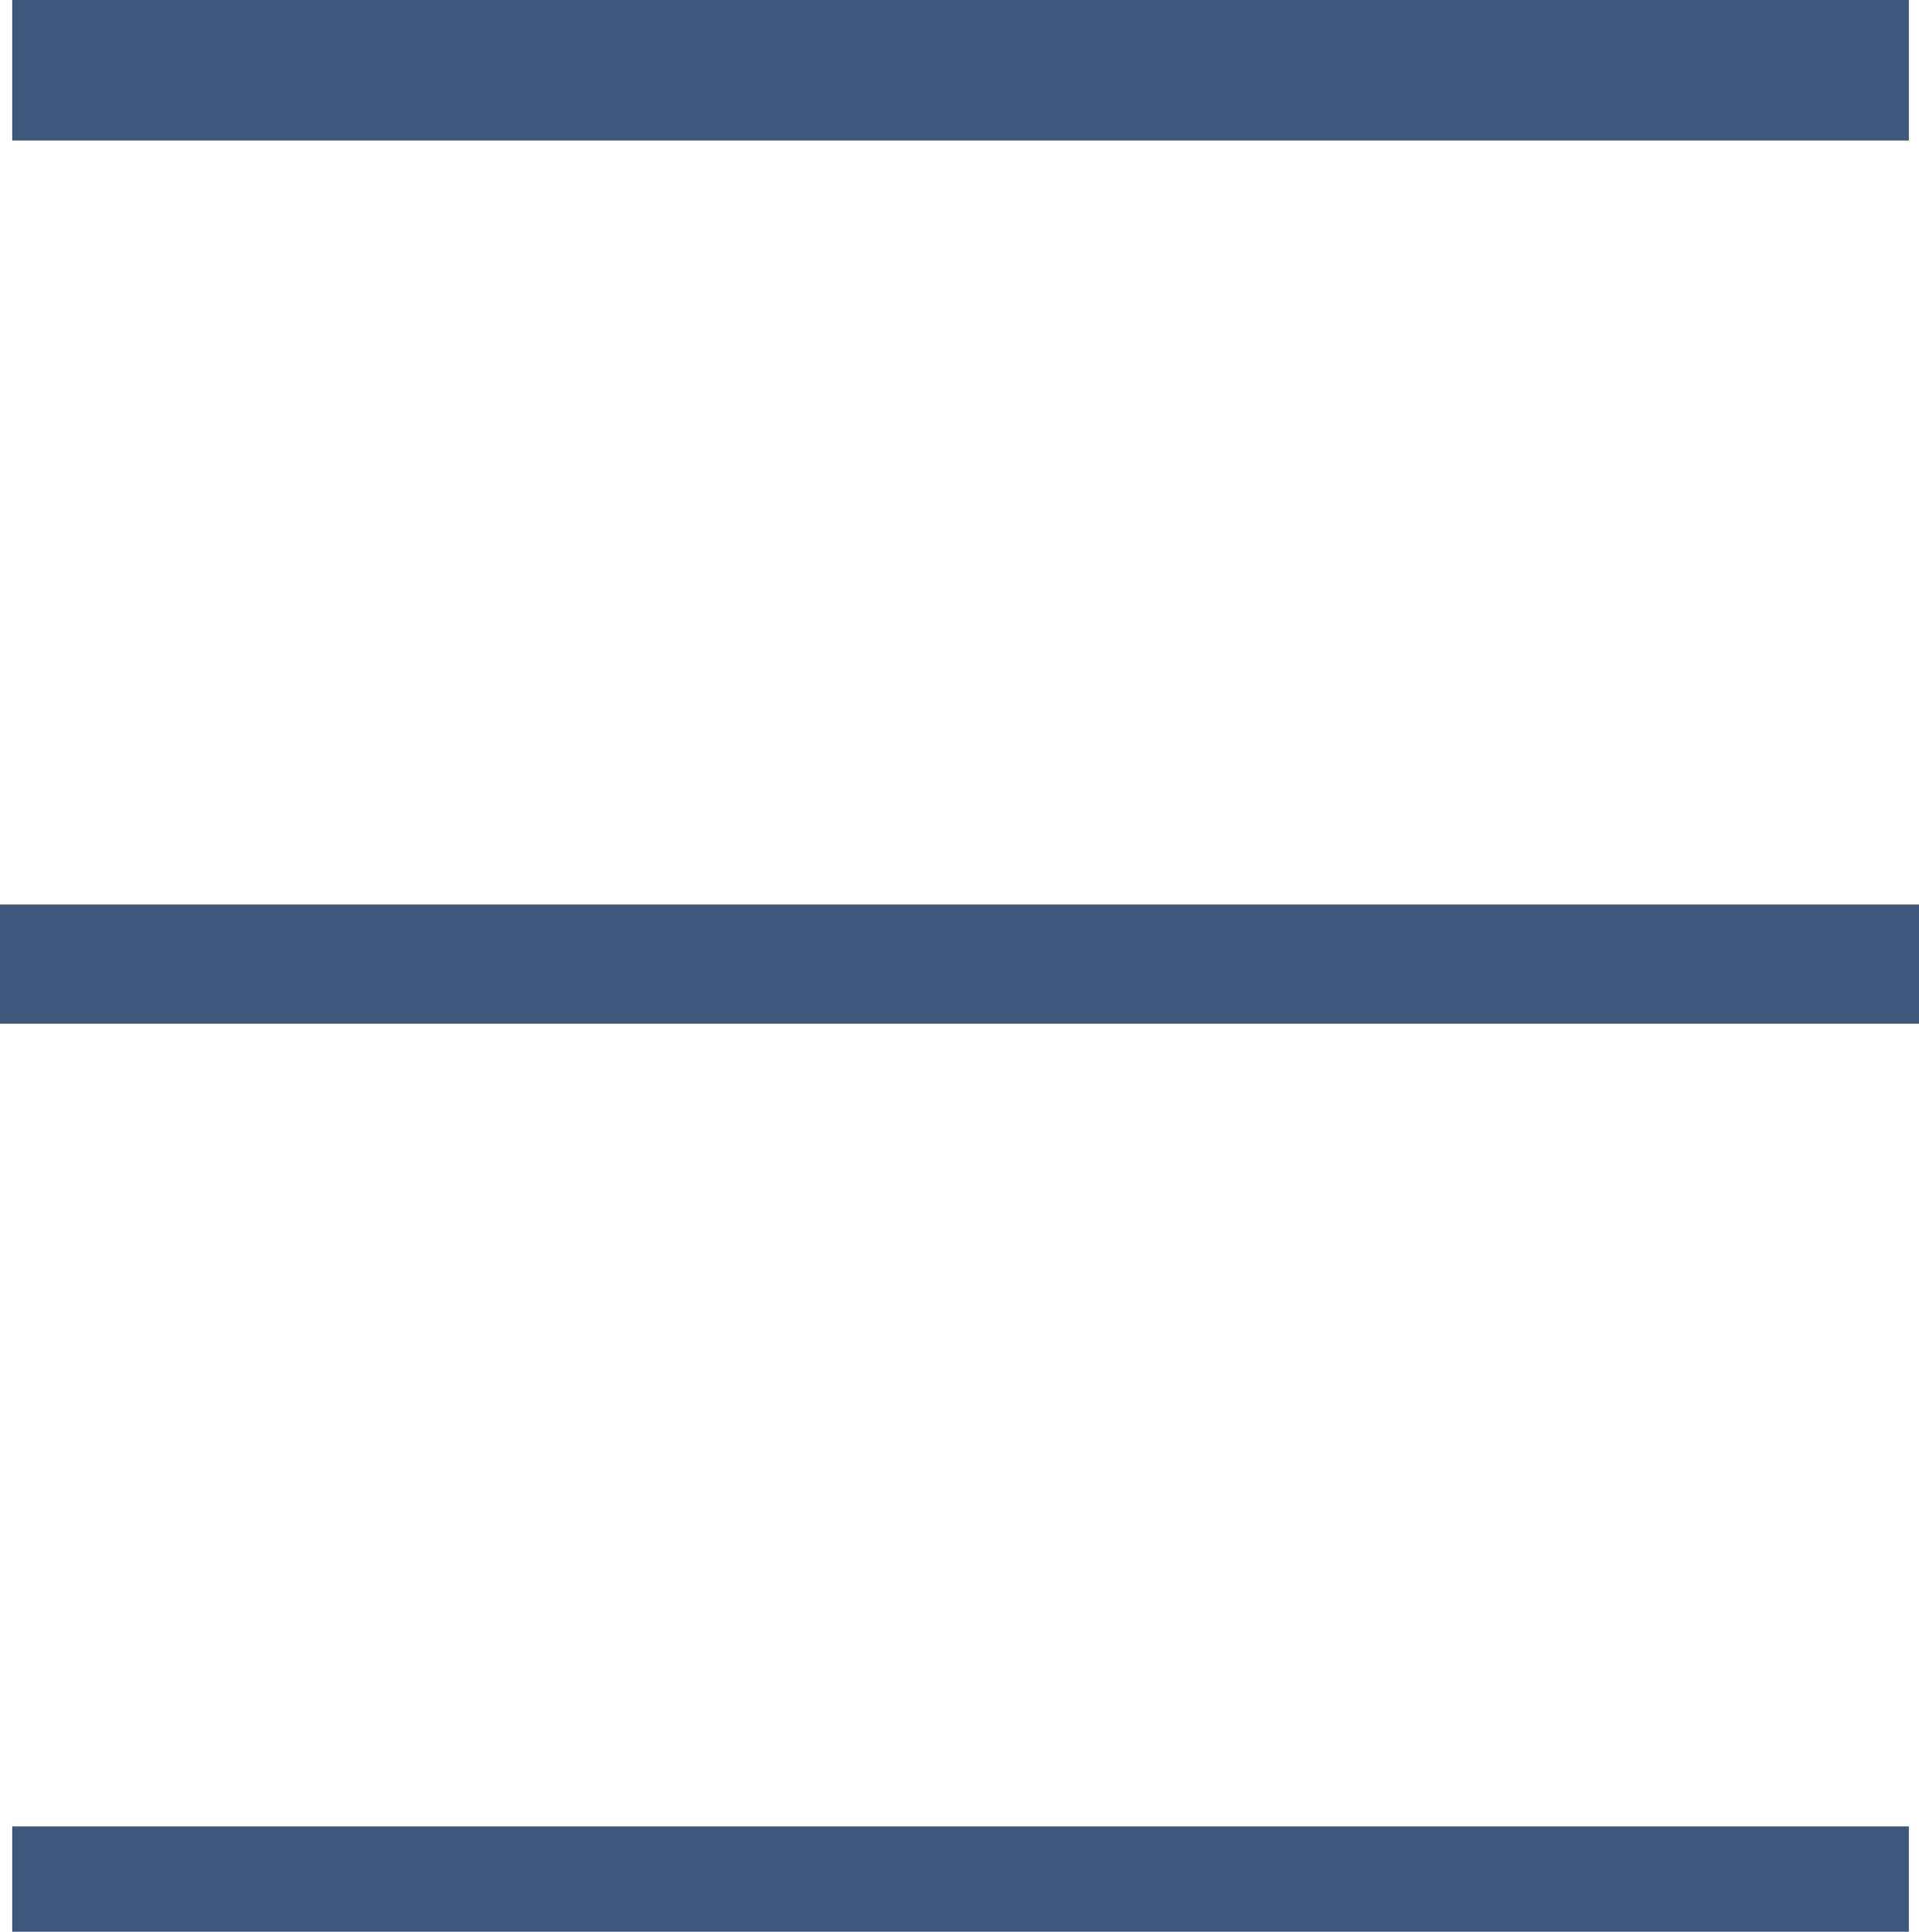
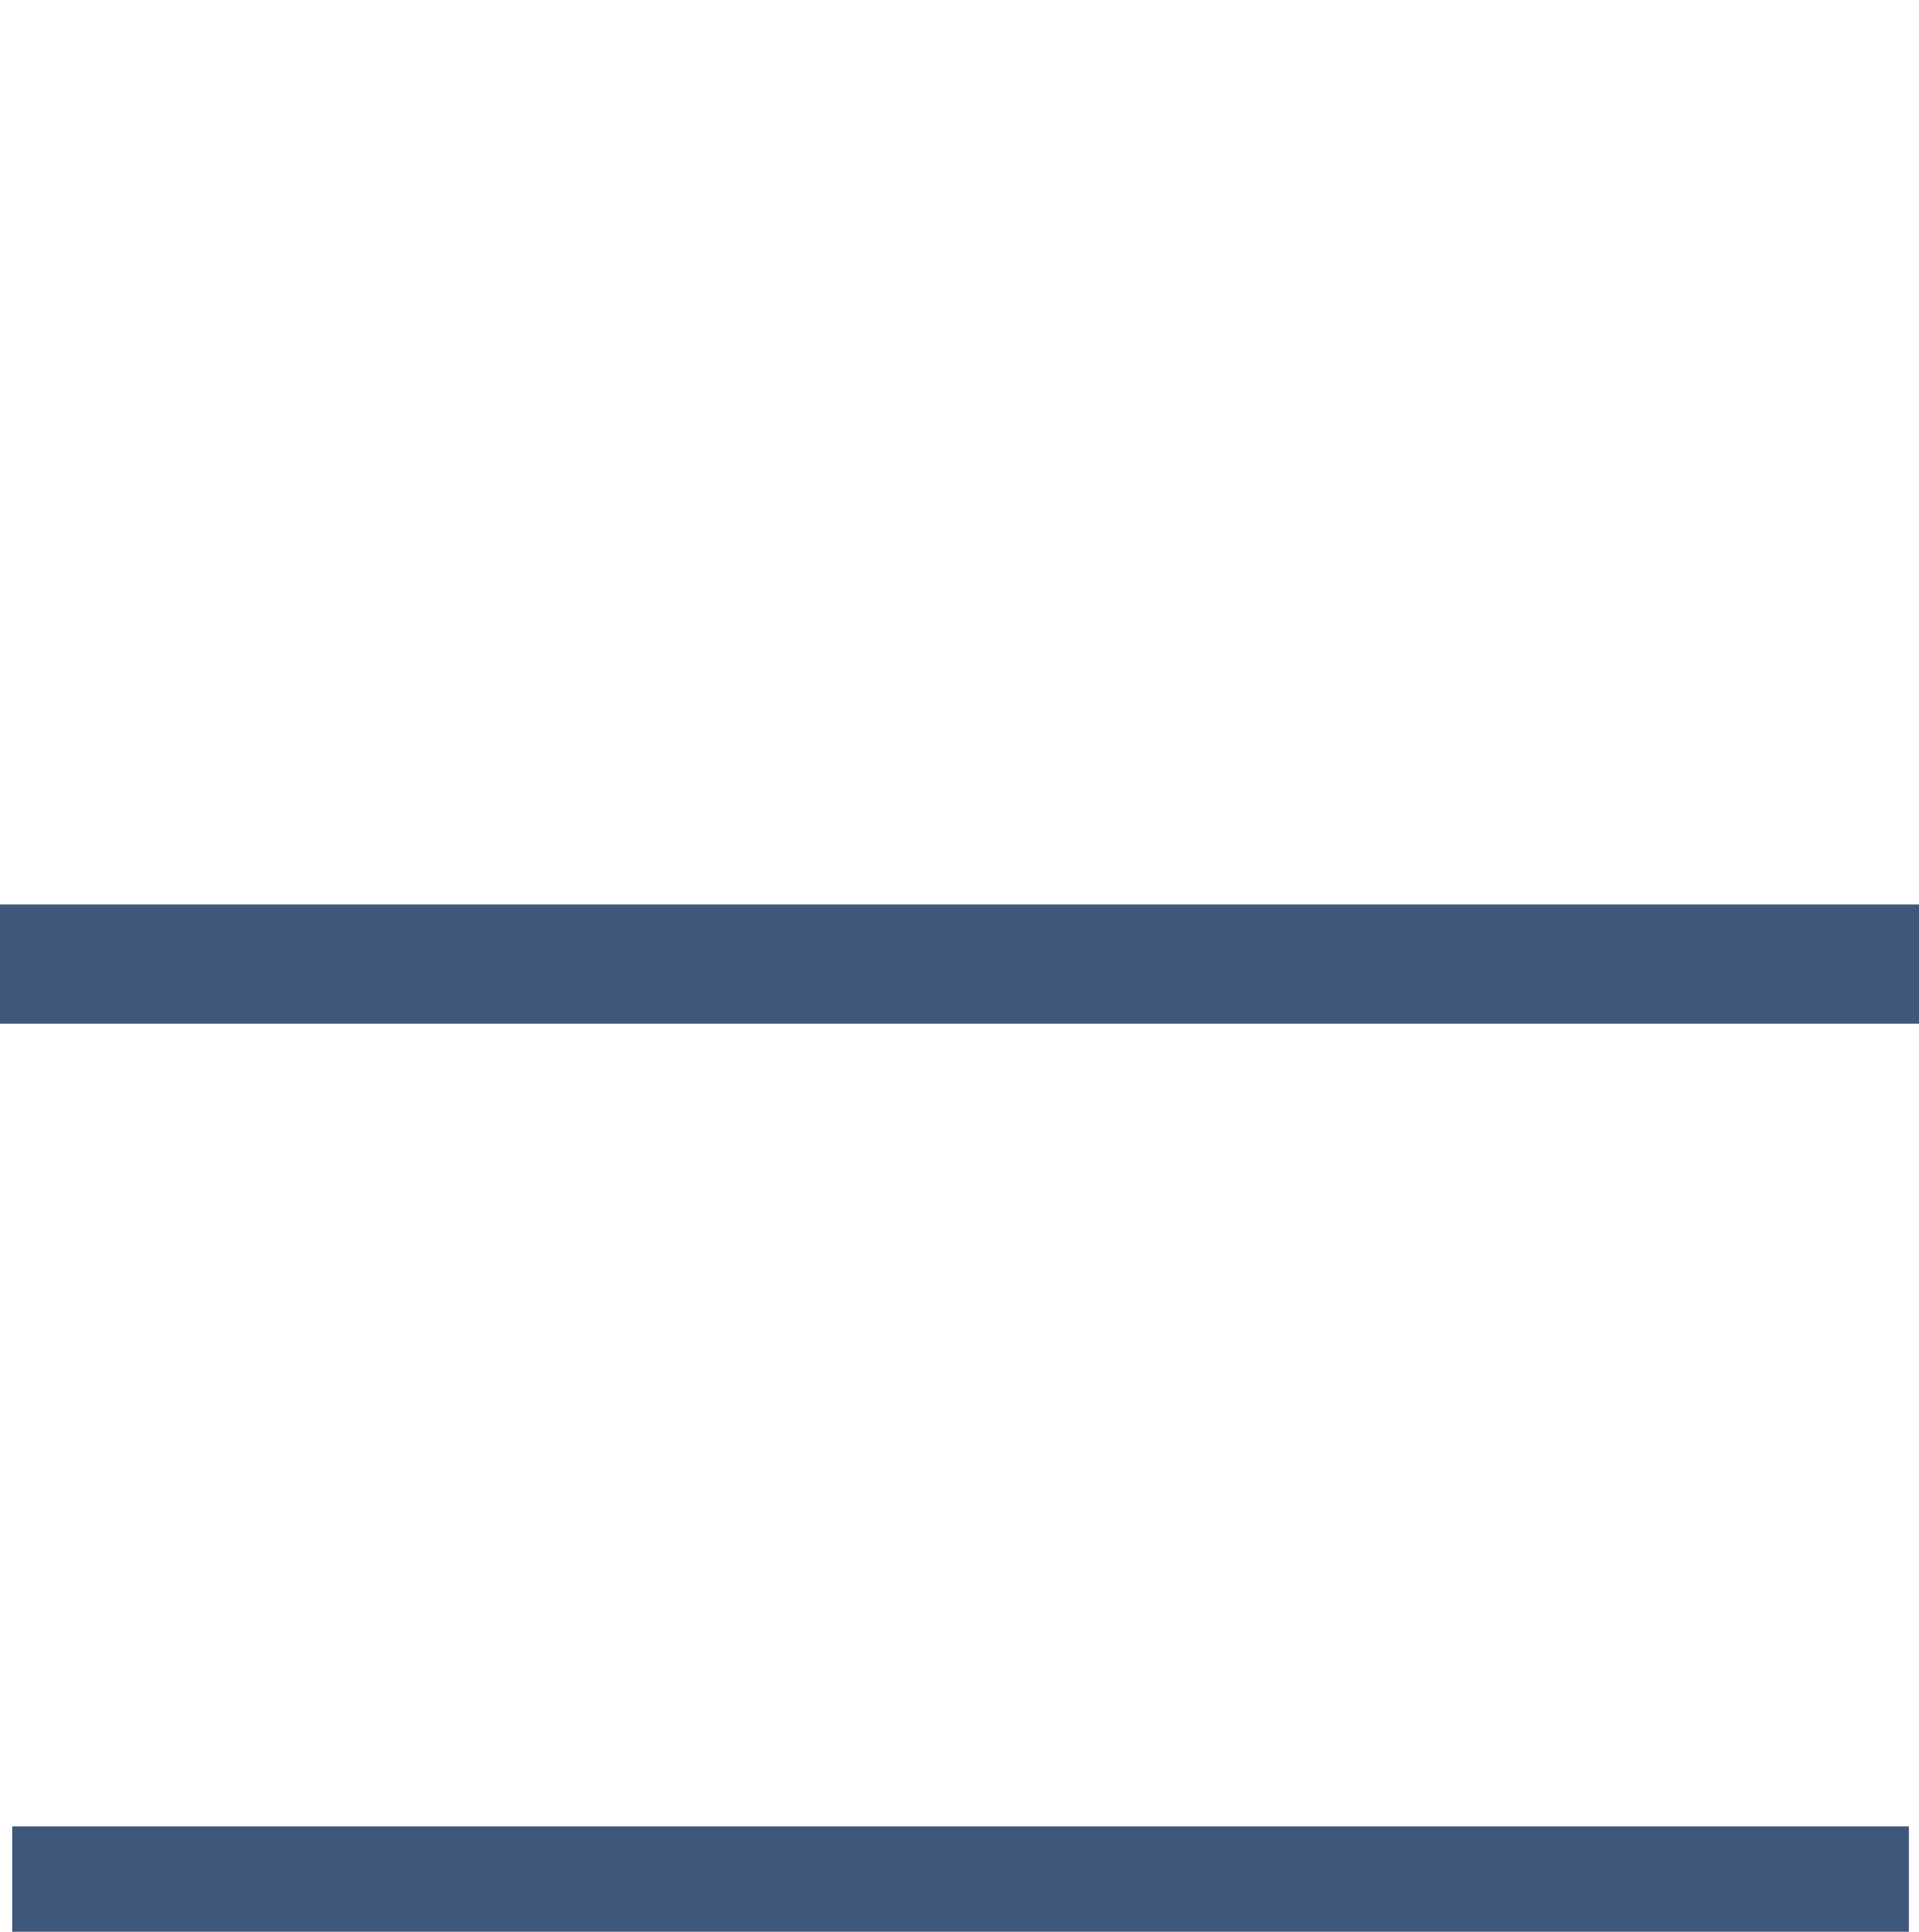
<svg xmlns="http://www.w3.org/2000/svg" width="54.636" height="55" viewBox="0 0 54.636 55">
  <defs>
    <style>.a{fill:#3f577b;}</style>
  </defs>
  <g transform="translate(0 0.292)">
-     <rect class="a" width="54" height="4" transform="translate(0.348 -0.292)" />
    <rect class="a" width="54.636" height="3.395" transform="translate(0 25.46)" />
    <rect class="a" width="54" height="3" transform="translate(0.348 51.708)" />
  </g>
</svg>